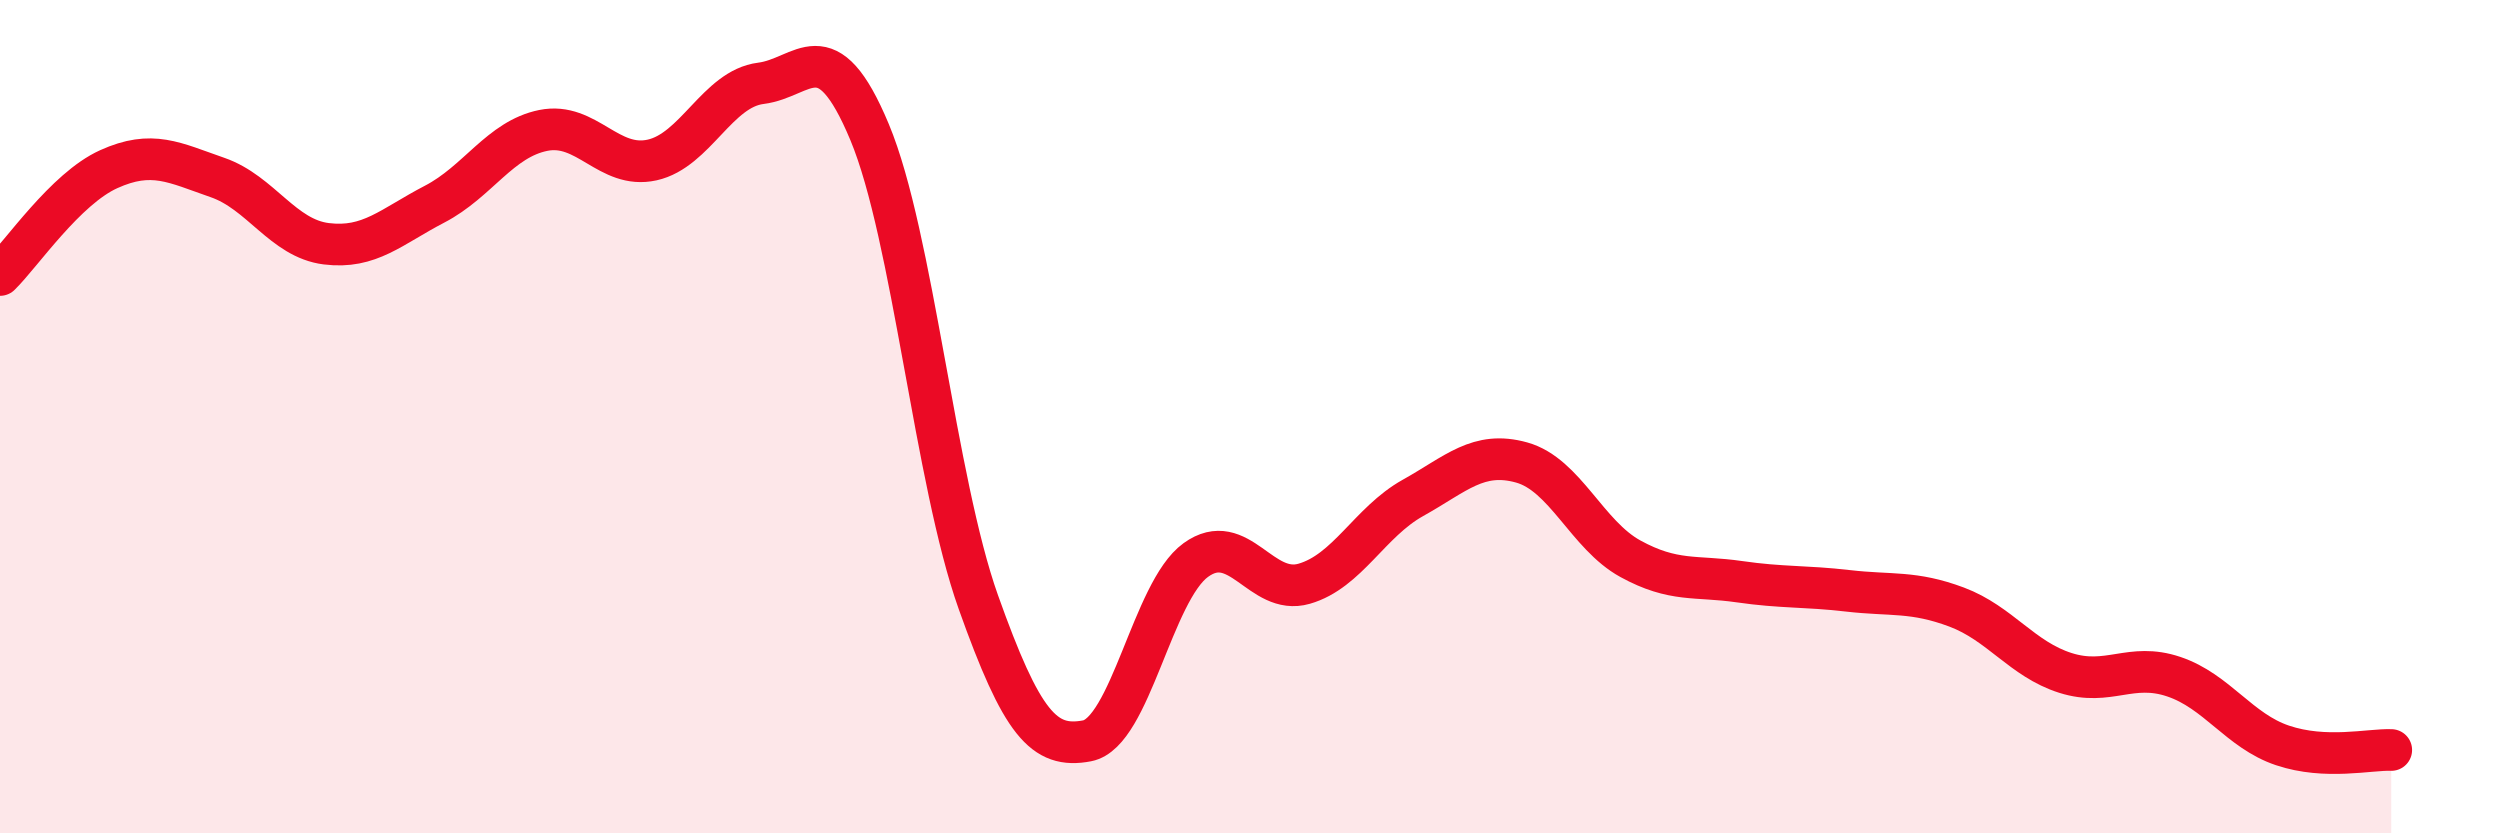
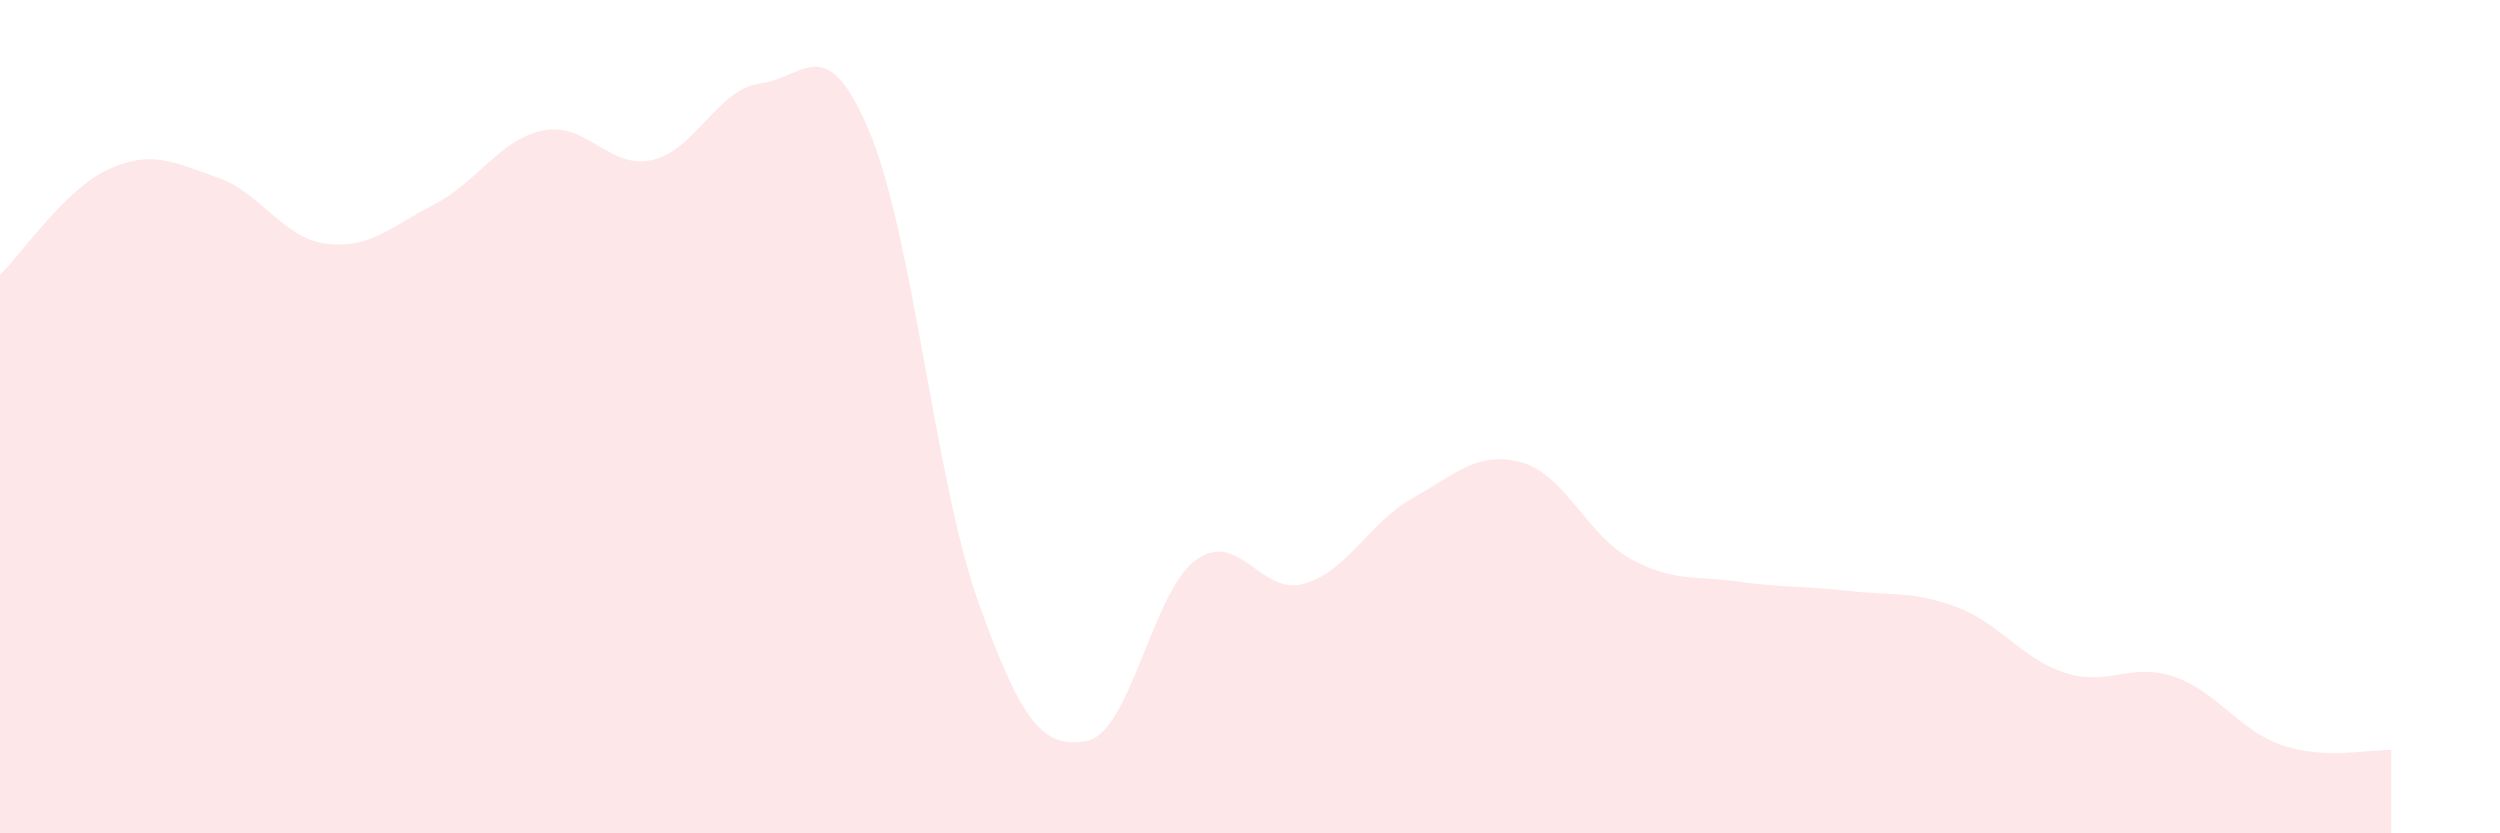
<svg xmlns="http://www.w3.org/2000/svg" width="60" height="20" viewBox="0 0 60 20">
  <path d="M 0,6.6 C 0.52,6.09 1.57,4.53 2.61,4.06 C 3.65,3.59 4.18,3.9 5.22,4.26 C 6.26,4.62 6.79,5.72 7.83,5.85 C 8.87,5.98 9.39,5.44 10.43,4.9 C 11.47,4.36 12,3.34 13.04,3.13 C 14.08,2.92 14.61,4.07 15.65,3.84 C 16.69,3.61 17.22,2.13 18.26,2 C 19.3,1.87 19.83,0.68 20.87,3.17 C 21.91,5.66 22.44,11.53 23.48,14.45 C 24.52,17.37 25.05,17.98 26.09,17.78 C 27.13,17.58 27.66,14.19 28.7,13.44 C 29.74,12.69 30.26,14.31 31.3,14.01 C 32.34,13.71 32.87,12.53 33.91,11.95 C 34.95,11.37 35.48,10.81 36.52,11.1 C 37.56,11.39 38.09,12.84 39.13,13.41 C 40.17,13.98 40.7,13.81 41.74,13.96 C 42.78,14.11 43.31,14.06 44.35,14.18 C 45.39,14.3 45.92,14.18 46.96,14.57 C 48,14.96 48.53,15.82 49.57,16.15 C 50.61,16.48 51.13,15.89 52.17,16.24 C 53.21,16.59 53.74,17.54 54.78,17.89 C 55.82,18.24 56.87,17.98 57.39,18L57.39 20L0 20Z" fill="#EB0A25" opacity="0.1" stroke-linecap="round" stroke-linejoin="round" />
-   <path d="M 0,6.6 C 0.52,6.09 1.57,4.53 2.61,4.06 C 3.65,3.59 4.18,3.9 5.22,4.26 C 6.26,4.62 6.79,5.72 7.83,5.85 C 8.87,5.98 9.39,5.44 10.43,4.9 C 11.47,4.36 12,3.34 13.04,3.13 C 14.08,2.92 14.61,4.07 15.65,3.84 C 16.69,3.61 17.22,2.13 18.26,2 C 19.3,1.87 19.83,0.68 20.87,3.17 C 21.91,5.66 22.44,11.53 23.48,14.45 C 24.52,17.37 25.05,17.98 26.09,17.78 C 27.13,17.58 27.66,14.19 28.7,13.44 C 29.74,12.69 30.26,14.31 31.3,14.01 C 32.34,13.71 32.87,12.53 33.91,11.95 C 34.95,11.37 35.48,10.81 36.52,11.1 C 37.56,11.39 38.09,12.84 39.13,13.41 C 40.17,13.98 40.7,13.81 41.74,13.96 C 42.78,14.11 43.31,14.06 44.35,14.18 C 45.39,14.3 45.92,14.18 46.96,14.57 C 48,14.96 48.53,15.82 49.57,16.15 C 50.61,16.48 51.13,15.89 52.17,16.24 C 53.21,16.59 53.74,17.54 54.78,17.89 C 55.82,18.24 56.87,17.98 57.39,18" stroke="#EB0A25" stroke-width="1" fill="none" stroke-linecap="round" stroke-linejoin="round" />
</svg>